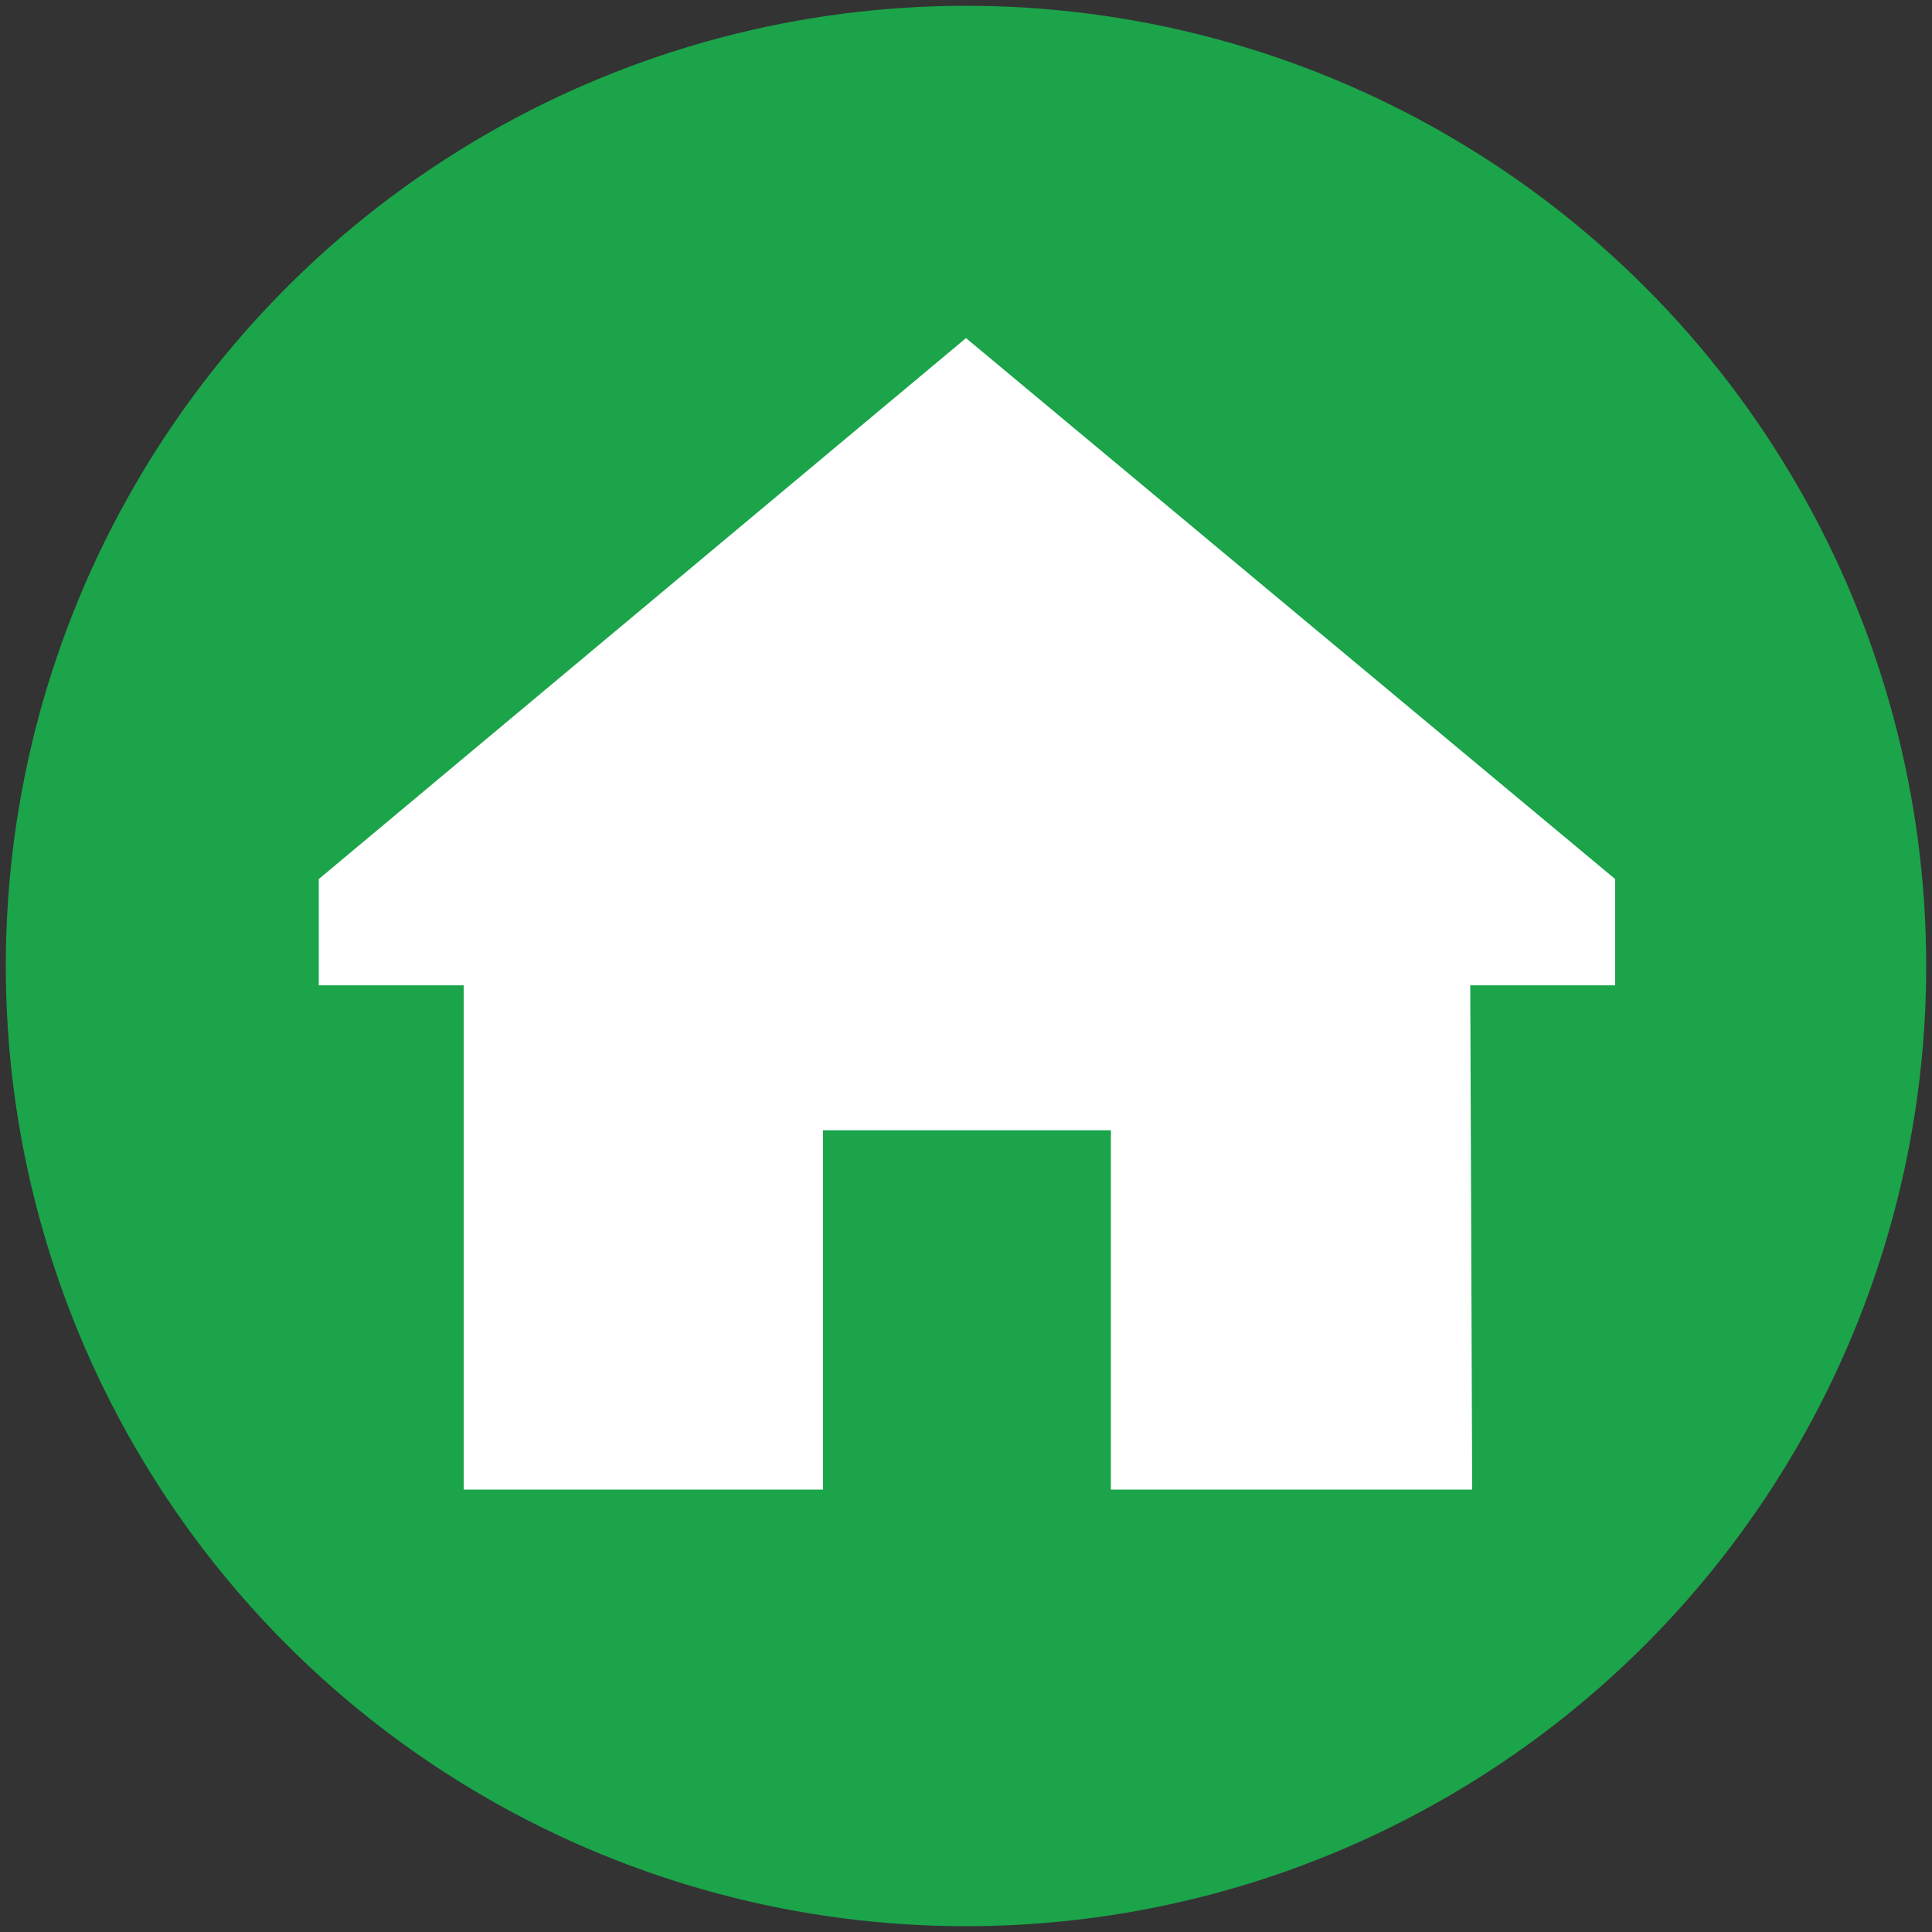
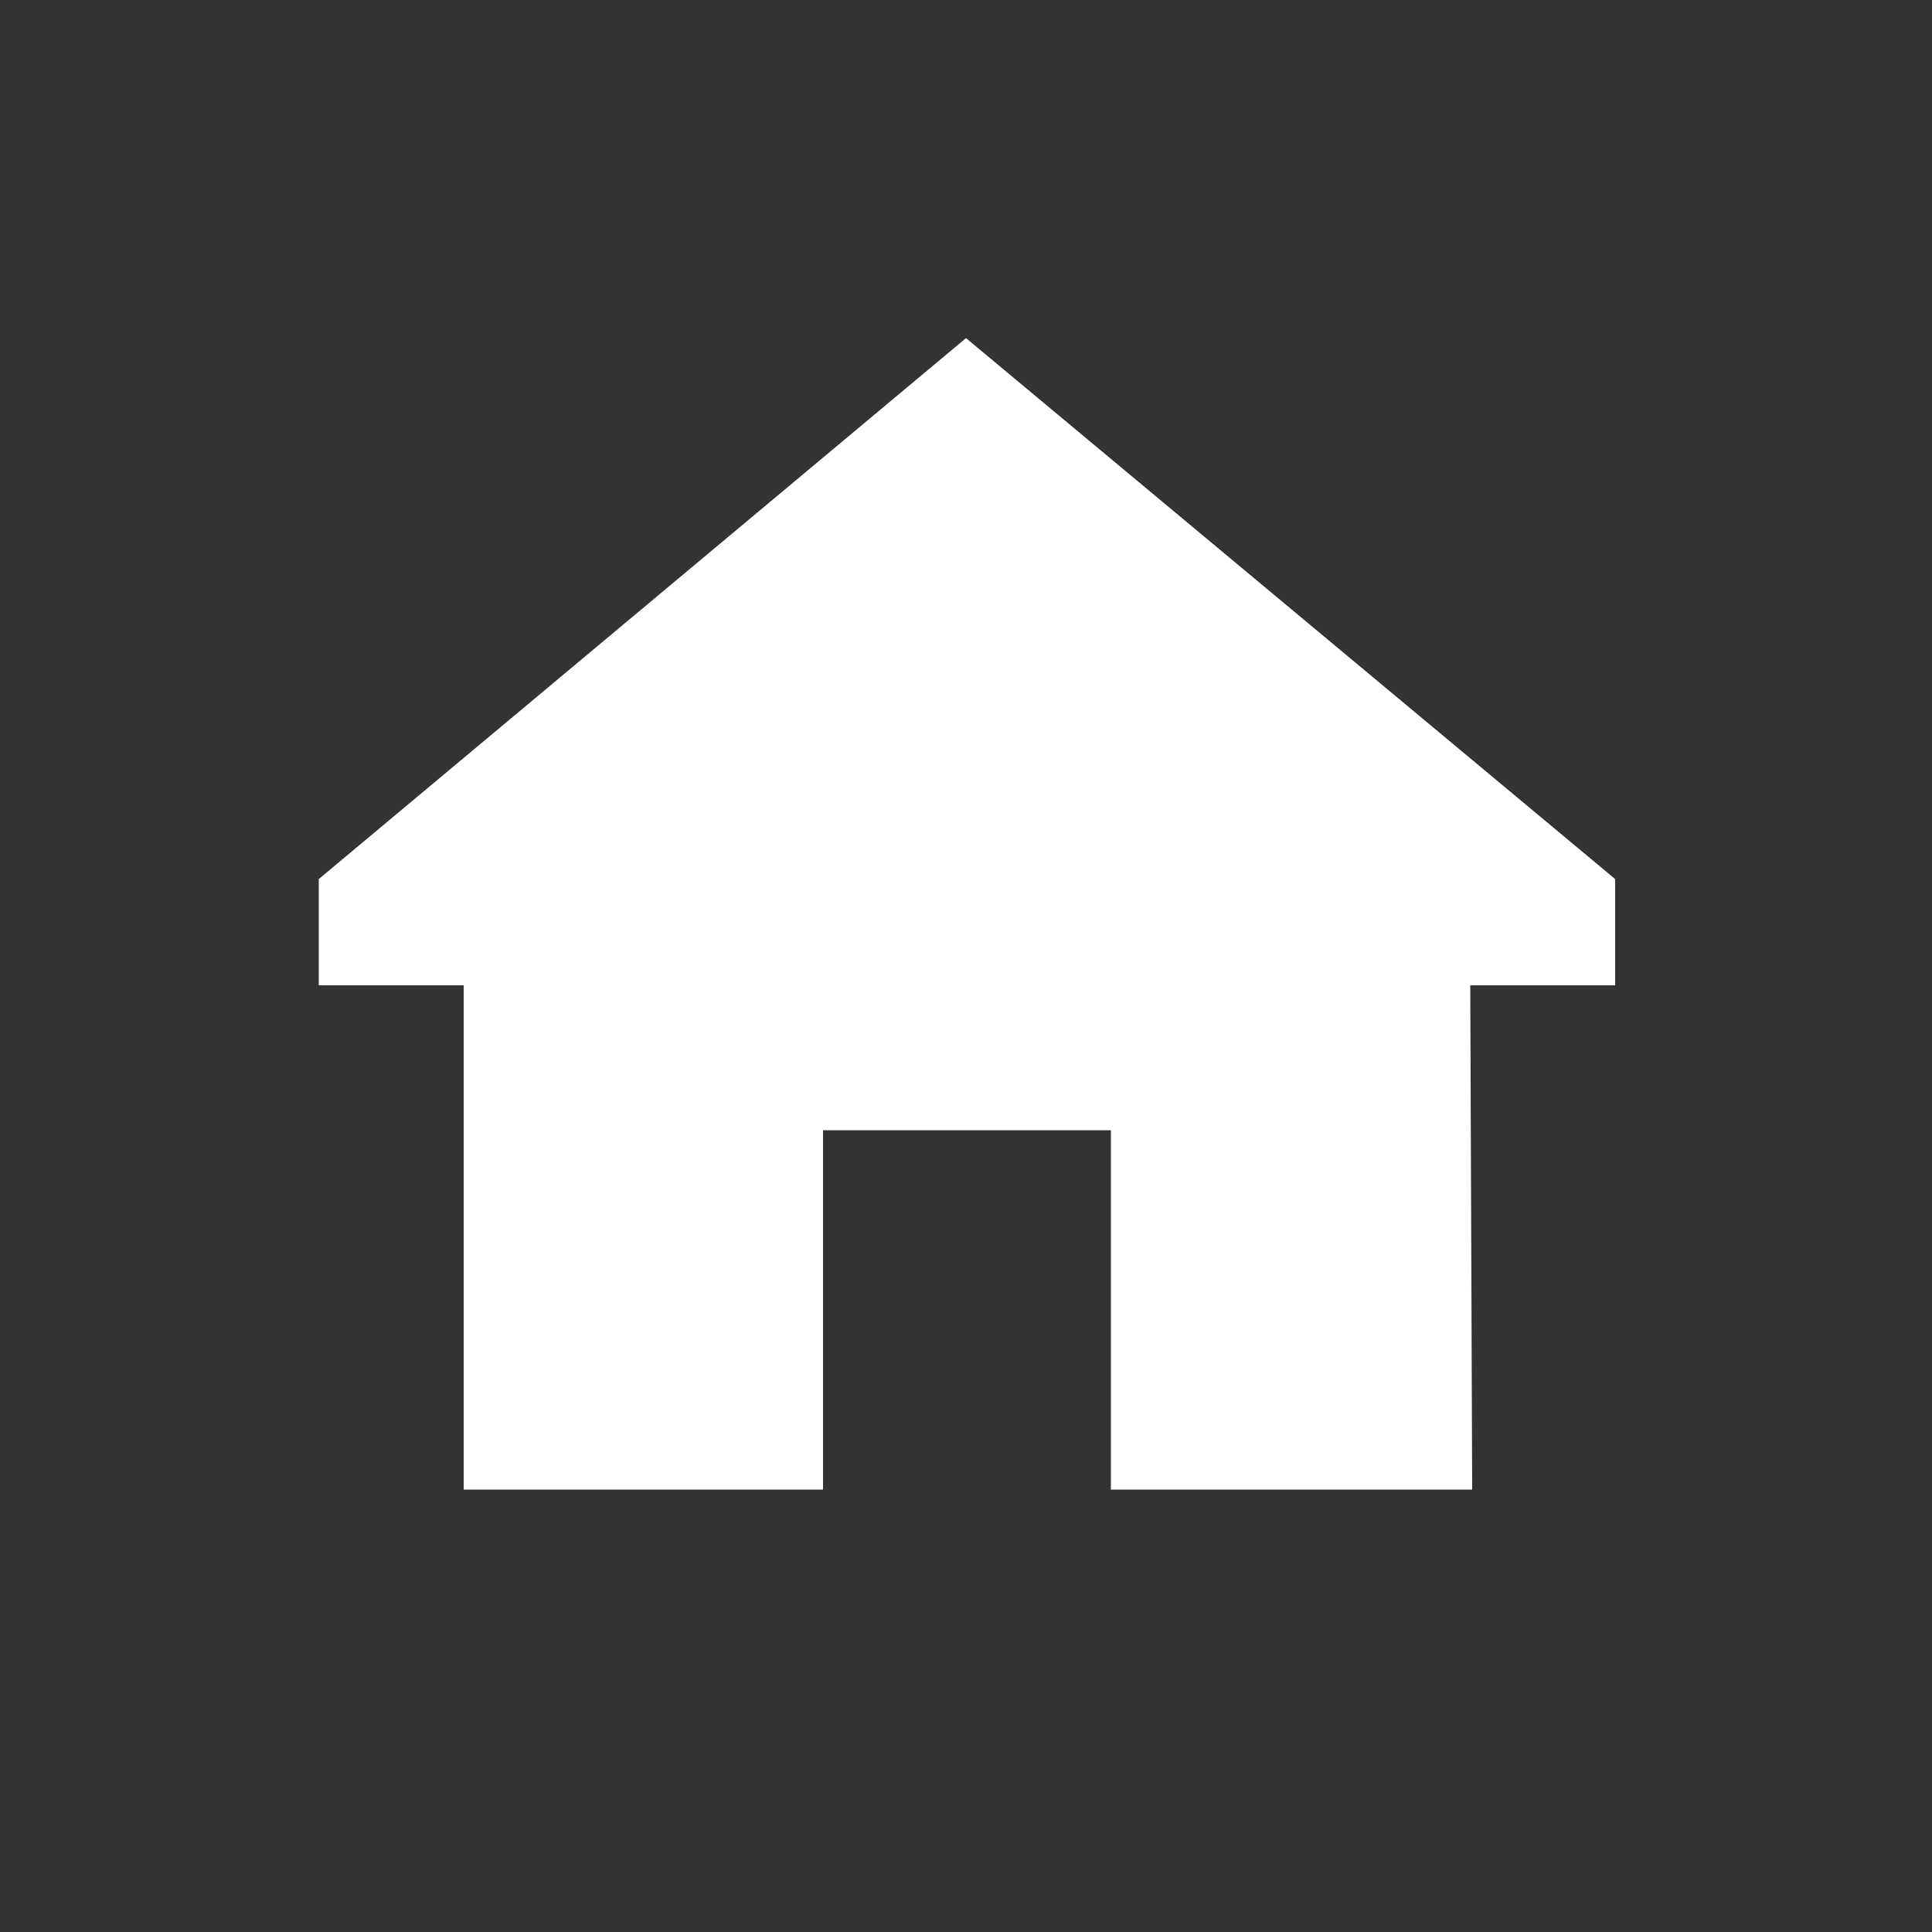
<svg xmlns="http://www.w3.org/2000/svg" version="1.1" id="Layer_1" x="0px" y="0px" viewBox="0 0 100 100" style="enable-background:new 0 0 100 100;" xml:space="preserve">
  <rect x="0" y="0" width="100" height="100" fill="#333333" stroke="none" />
  <style type="text/css">
	.st0{fill:#1BA44A;}
	.st1{fill:#FFFFFF;}
</style>
-   <circle class="st0" cx="50" cy="50" r="49.7" />
  <path class="st1" d="M76.1,51h7.5v-5.5L50,17.5L16.5,45.5V51h7.5v26.1h18.6V58.5h14.9v18.6h18.7L76.1,51z" />
</svg>